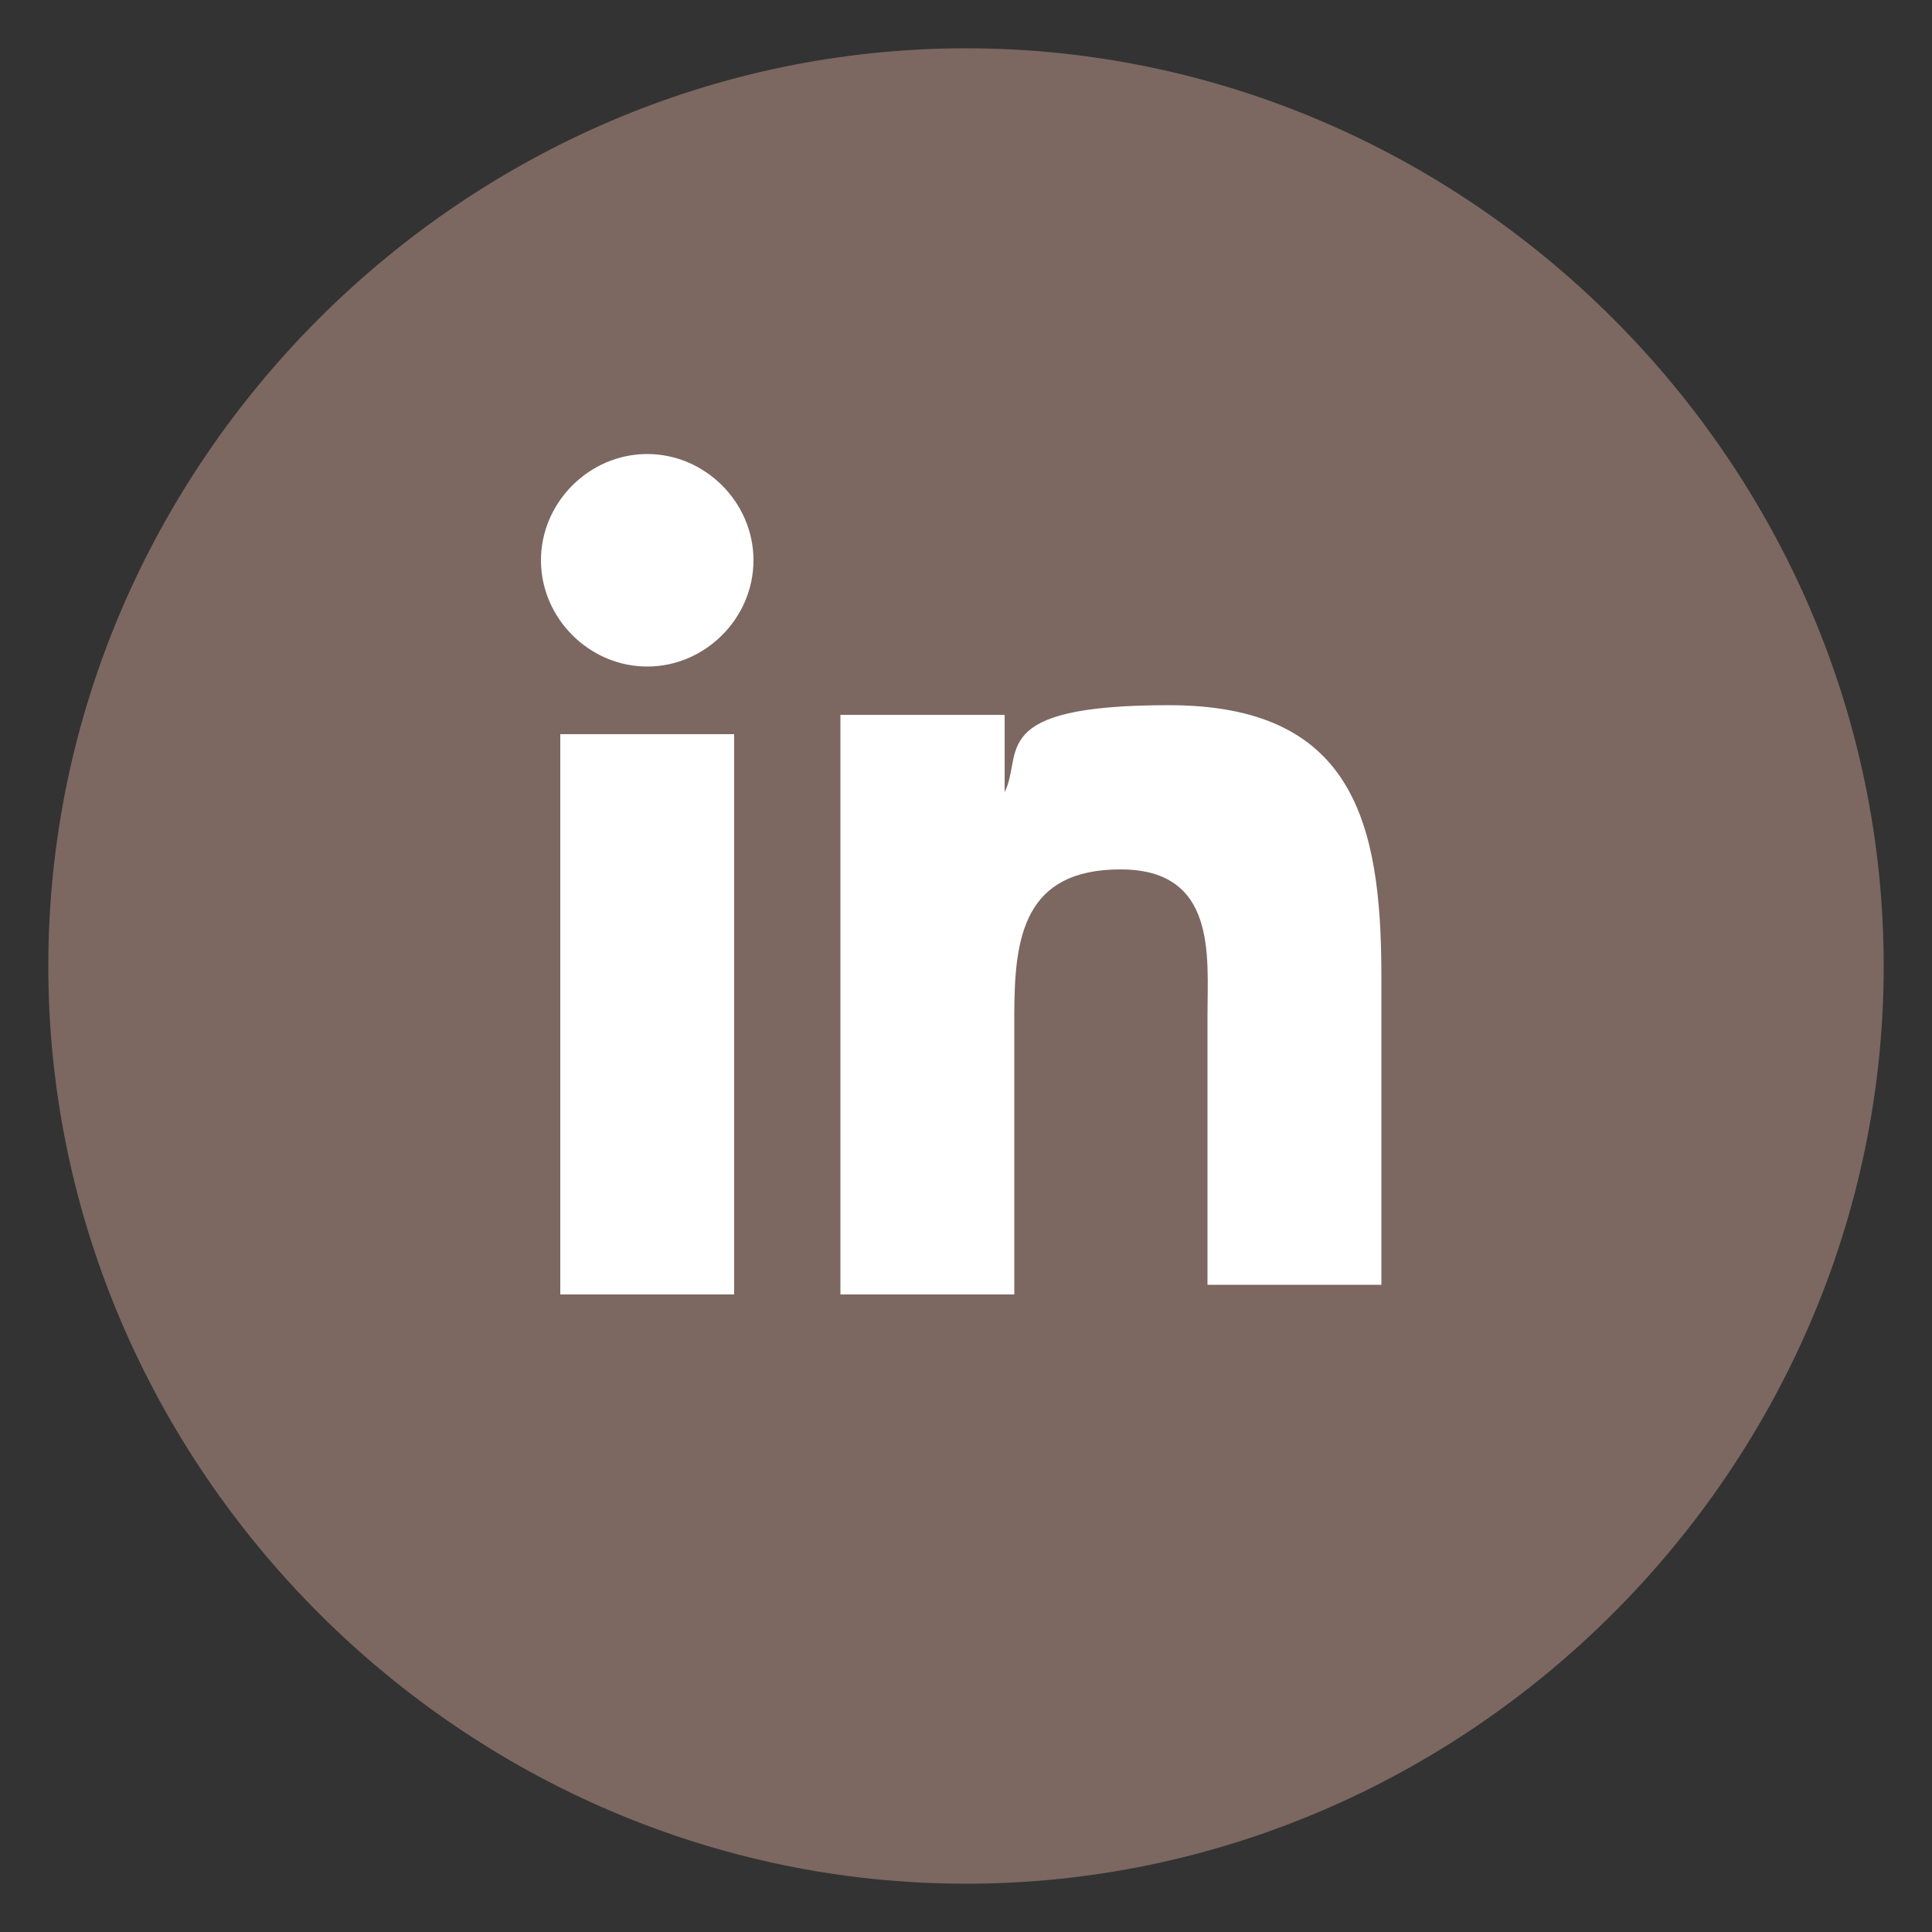
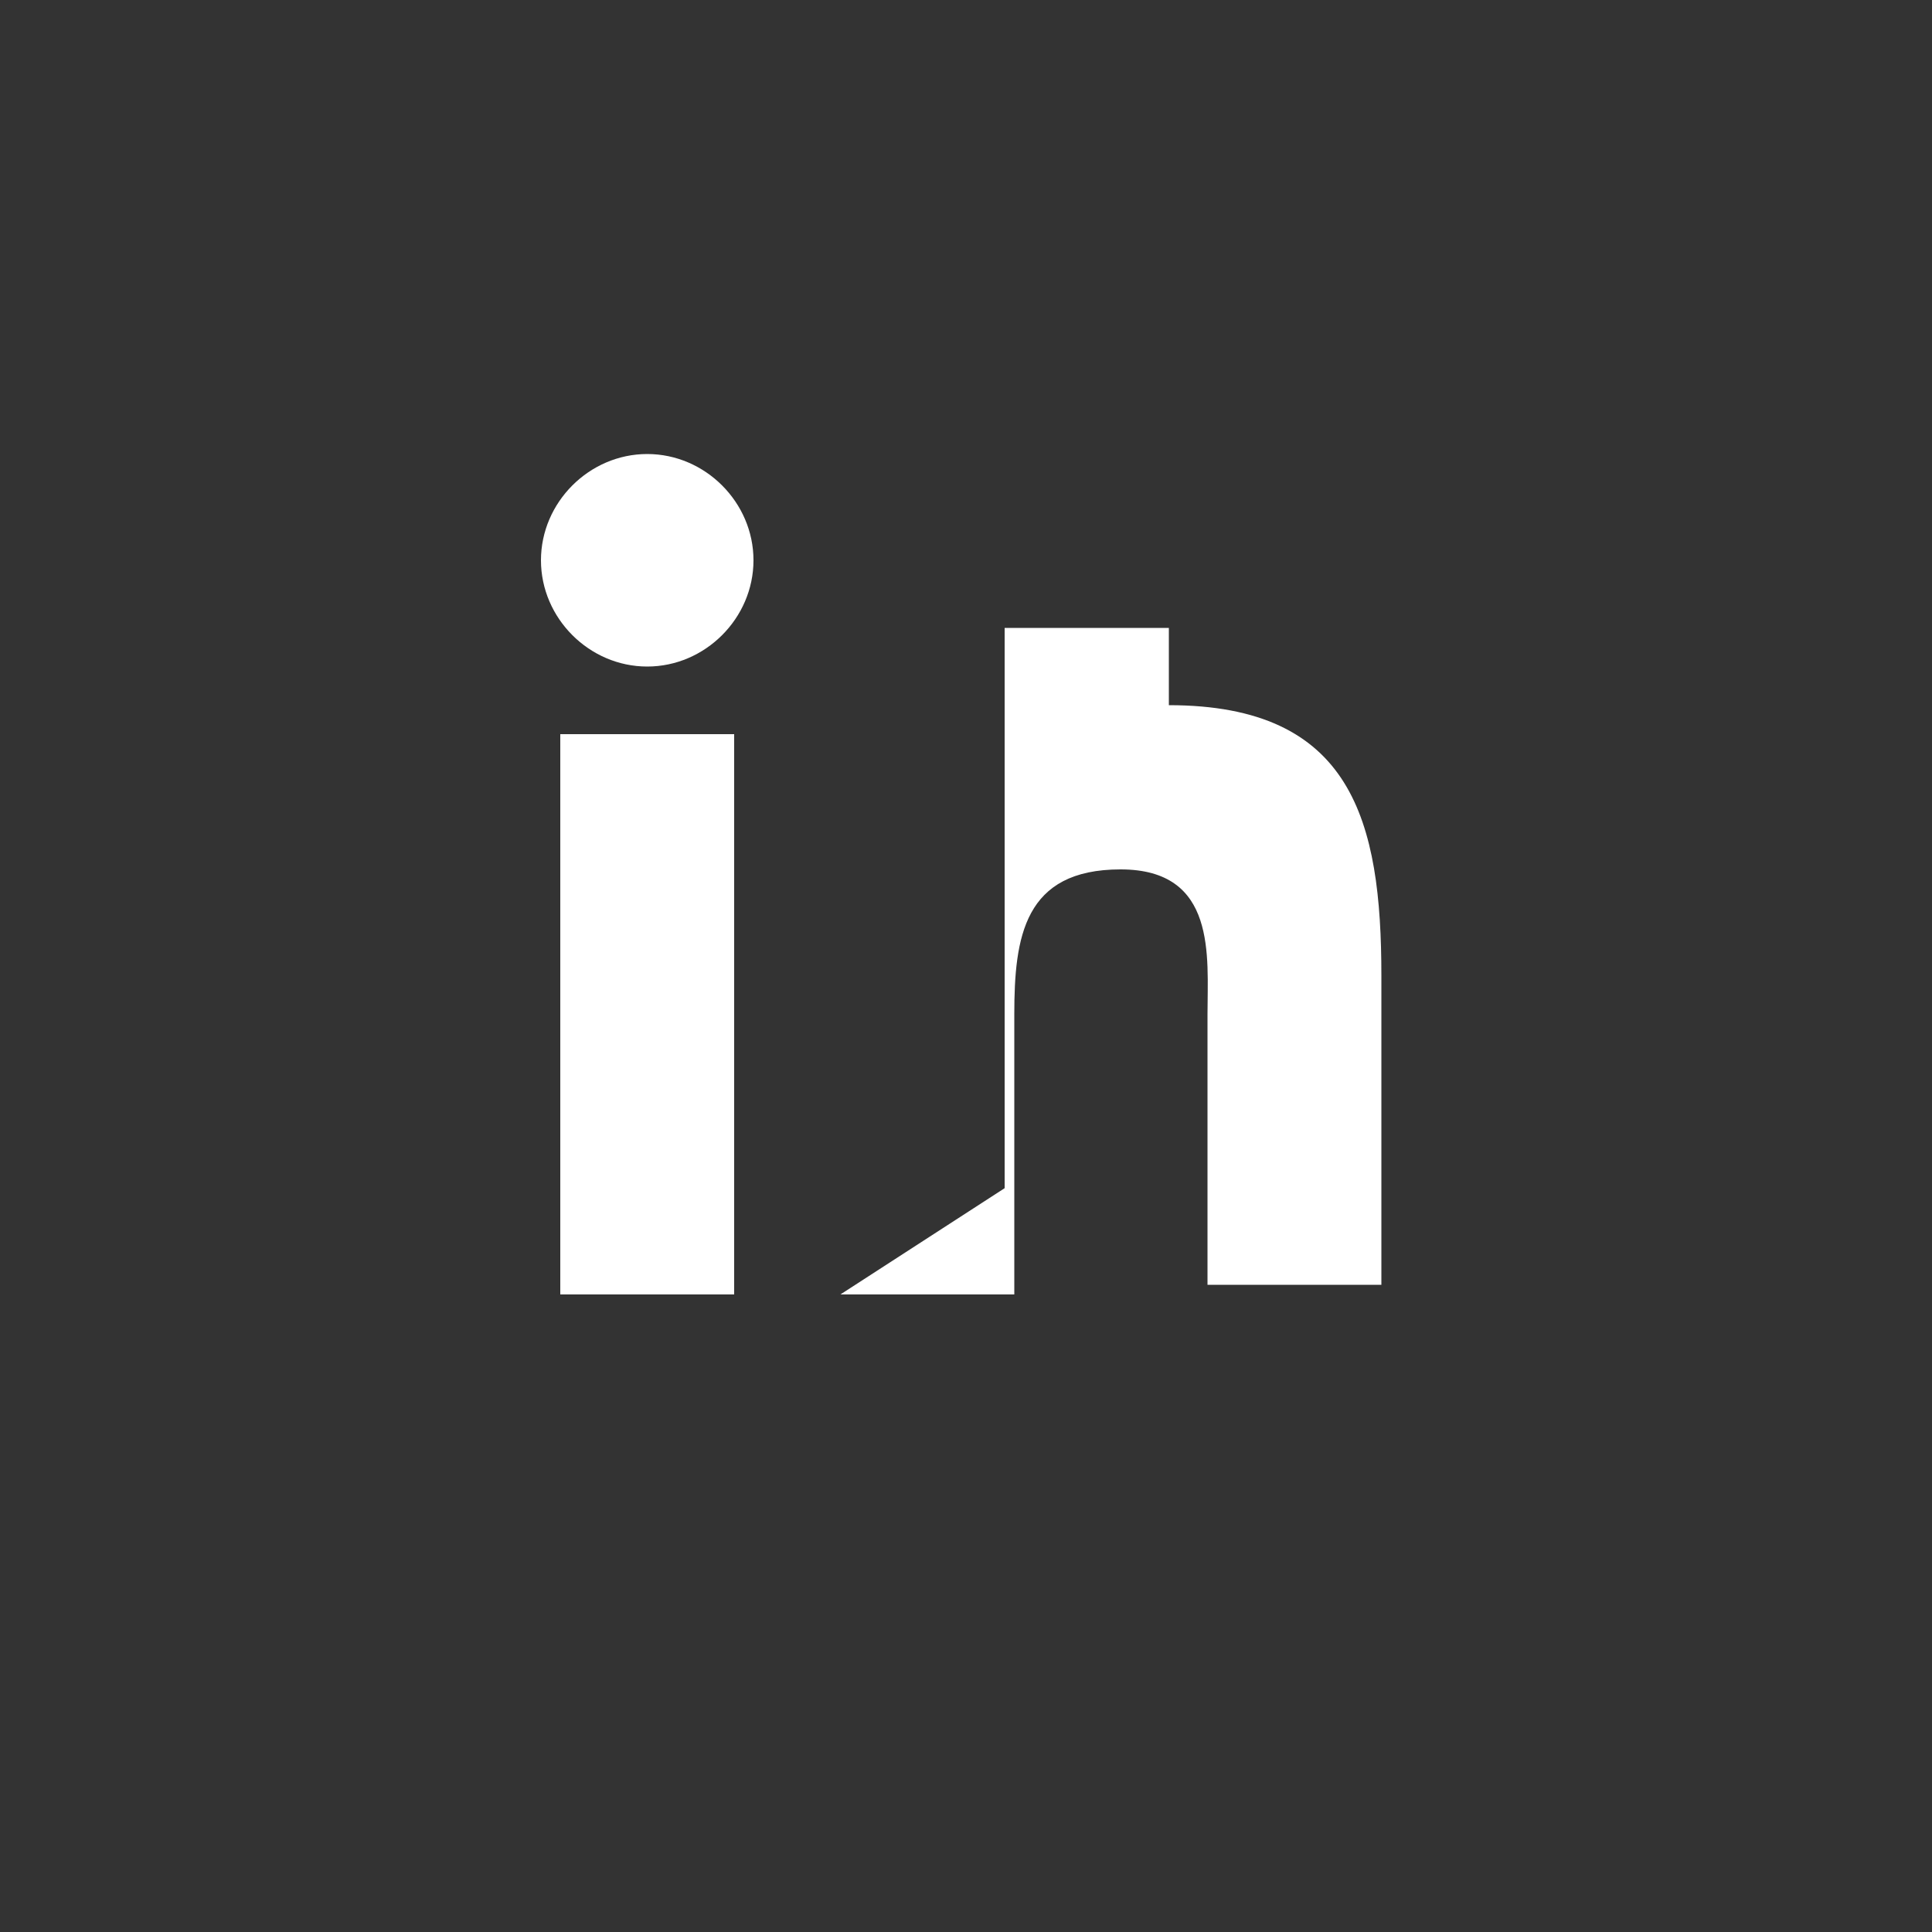
<svg xmlns="http://www.w3.org/2000/svg" version="1.1" viewBox="0 0 20 20">
  <rect x="0" y="0" width="20" height="20" fill="#333333" stroke="none" />
  <defs>
    <style>
      .cls-1 {
        fill: #fff;
      }

      .cls-2 {
        fill: #7c6861;
      }
    </style>
  </defs>
  <g>
    <g id="Layer_1">
      <g>
-         <path class="cls-2" d="M10,.5C4.8.5.5,4.8.5,10s4.3,9.5,9.5,9.5,9.5-4.3,9.5-9.5S15.2.5,10,.5ZM10,18.3,10,1.7" />
-         <path class="cls-1" d="M5.8,7.6h1.8v5.8h-1.8v-5.8ZM6.7,4.7c.6,0,1.1.5,1.1,1.1s-.5,1.1-1.1,1.1-1.1-.5-1.1-1.1.5-1.1,1.1-1.1M8.7,13.4h1.8v-2.9c0-.8.1-1.5,1.1-1.5s.9.9.9,1.5v2.8h1.8v-3.2c0-1.6-.3-2.8-2.2-2.8s-1.5.5-1.7.9h0v-.8h-1.7v5.8Z" />
+         <path class="cls-1" d="M5.8,7.6h1.8v5.8h-1.8v-5.8ZM6.7,4.7c.6,0,1.1.5,1.1,1.1s-.5,1.1-1.1,1.1-1.1-.5-1.1-1.1.5-1.1,1.1-1.1M8.7,13.4h1.8v-2.9c0-.8.1-1.5,1.1-1.5s.9.9.9,1.5v2.8h1.8v-3.2c0-1.6-.3-2.8-2.2-2.8h0v-.8h-1.7v5.8Z" />
      </g>
    </g>
  </g>
</svg>